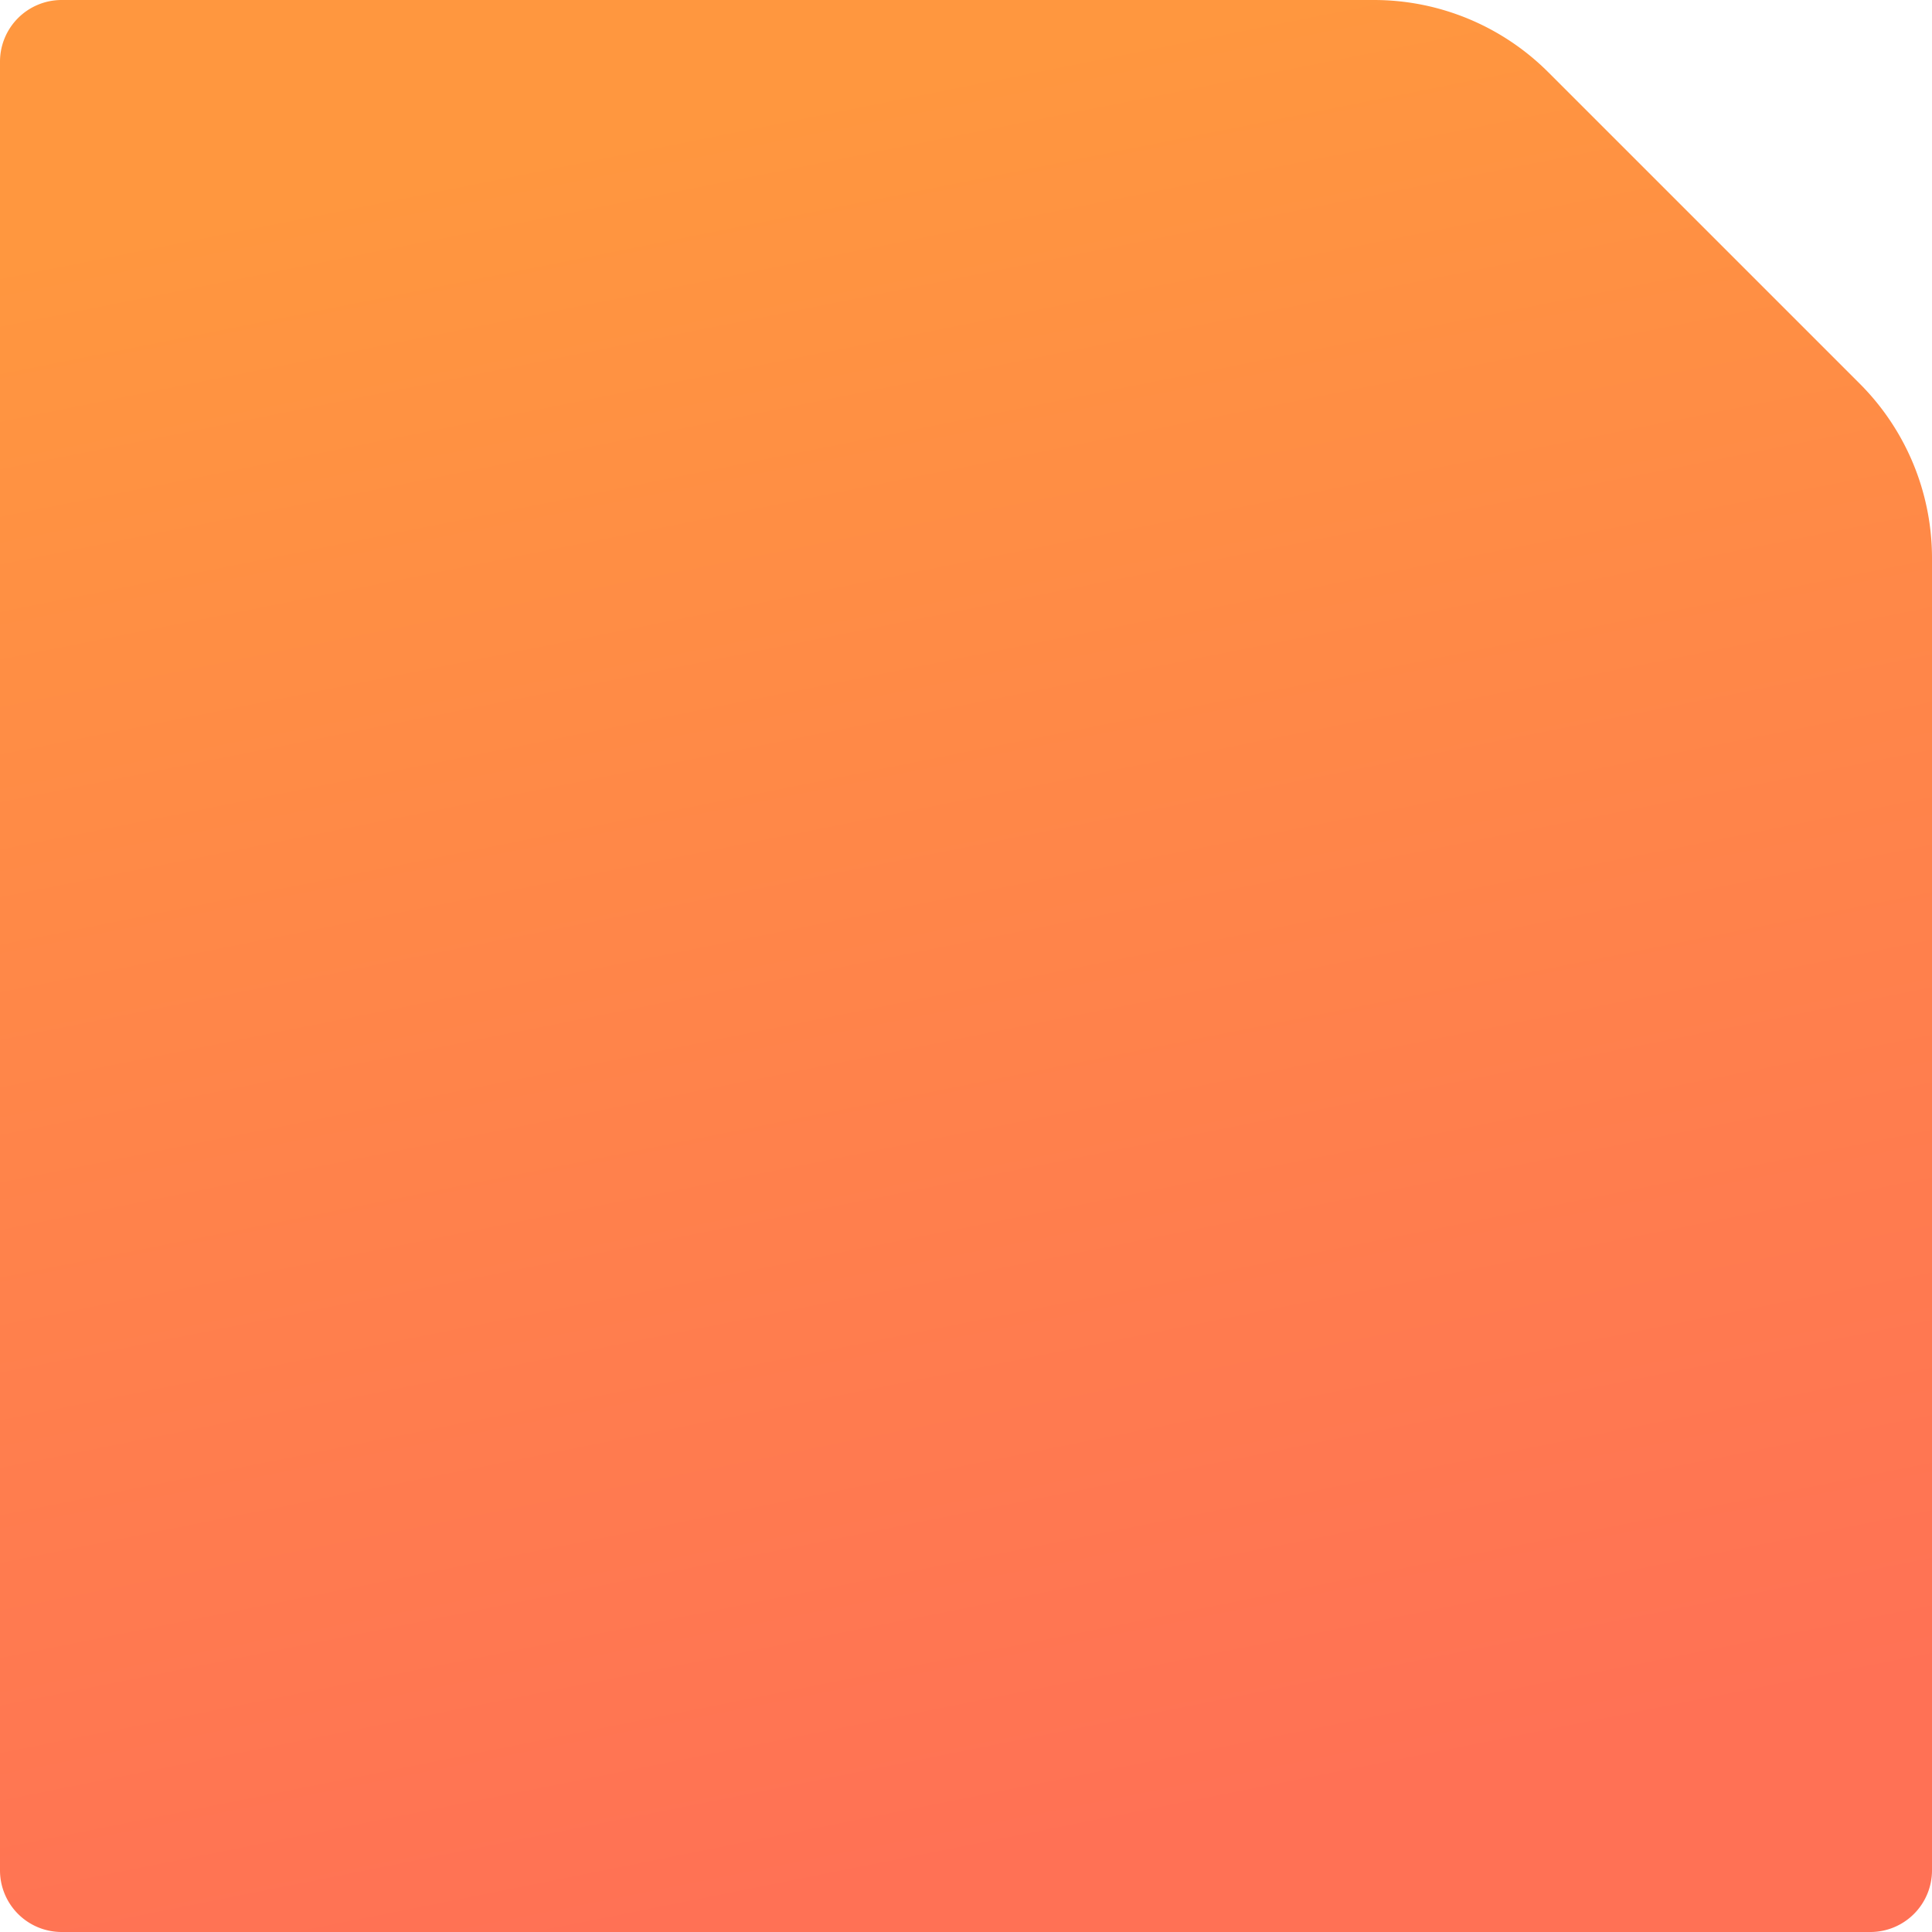
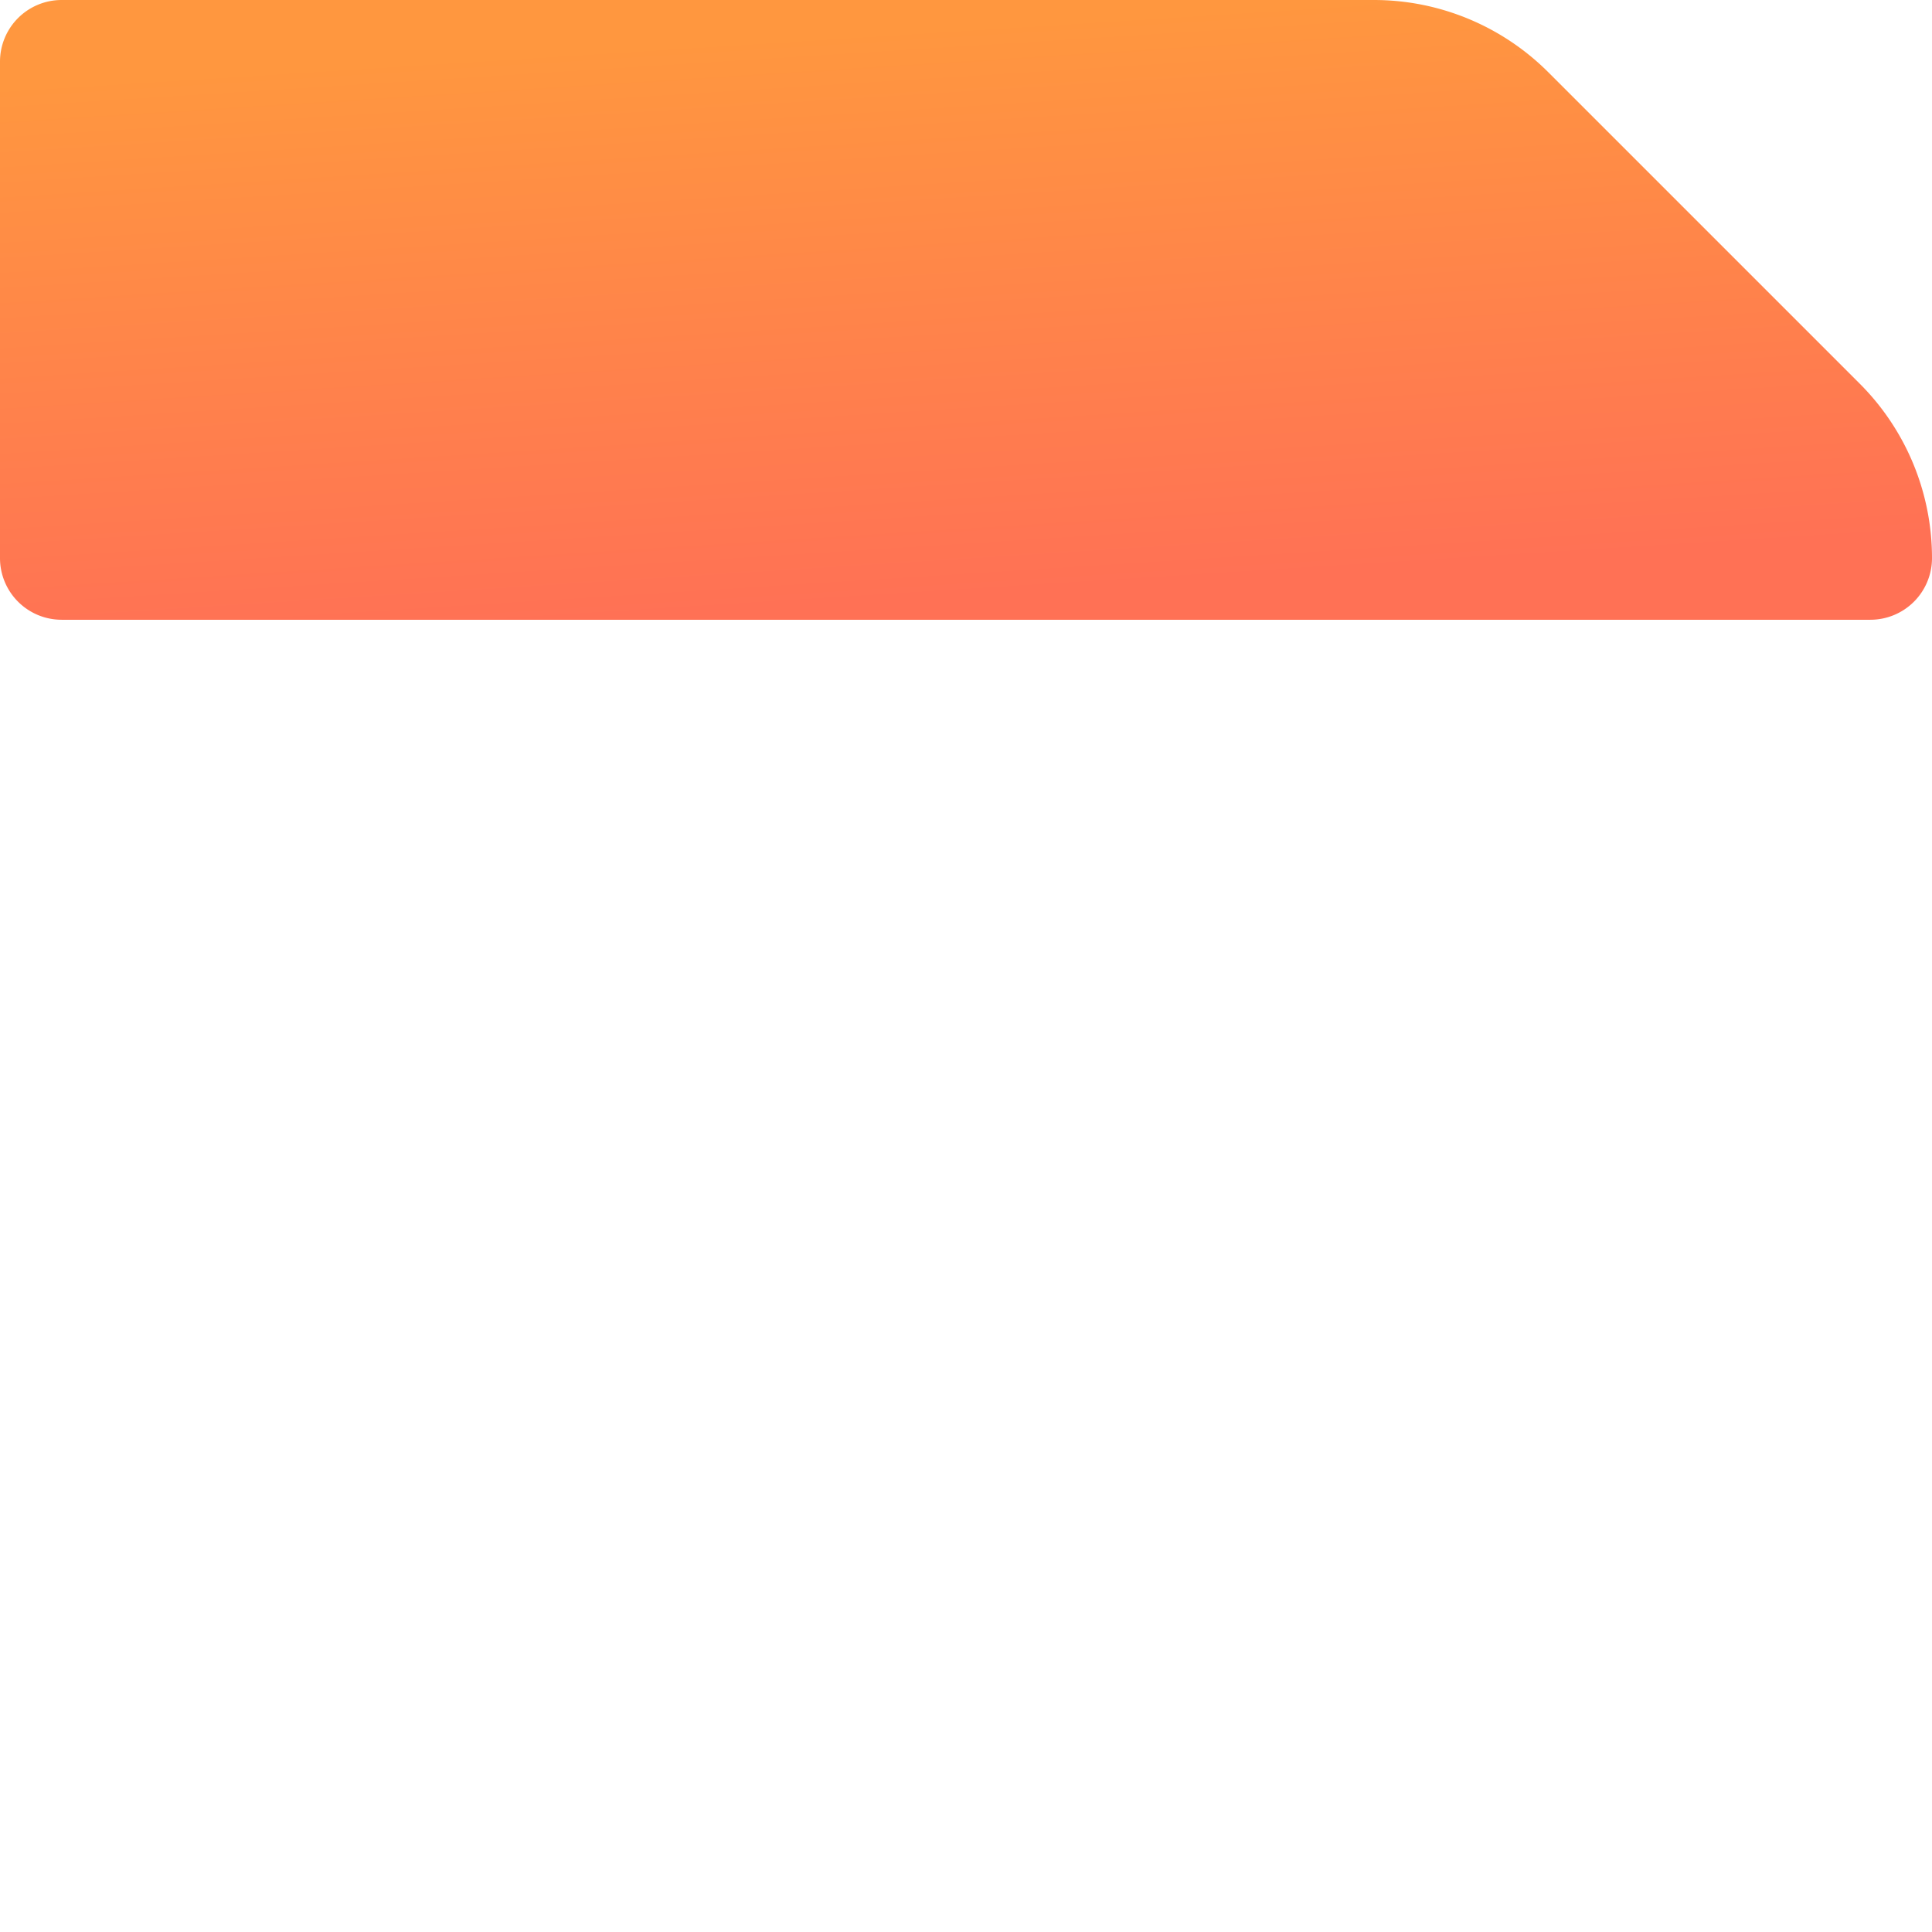
<svg xmlns="http://www.w3.org/2000/svg" width="94" height="94" viewBox="0 0 94 94">
  <defs>
    <linearGradient id="linear-gradient" x1="0.411" y1="0.054" x2="0.589" y2="0.946" gradientUnits="objectBoundingBox">
      <stop offset="0" stop-color="#ff973f" />
      <stop offset="1" stop-color="#ff7155" />
    </linearGradient>
  </defs>
-   <path id="Path" d="M66.846,0a12,12,0,0,1,8.485,3.515L90.485,18.668A12,12,0,0,1,94,27.154V91a3,3,0,0,1-3,3H3a3,3,0,0,1-3-3V3A3,3,0,0,1,3,0Z" transform="translate(0 0)" fill="url(#linear-gradient)" />
+   <path id="Path" d="M66.846,0a12,12,0,0,1,8.485,3.515L90.485,18.668A12,12,0,0,1,94,27.154a3,3,0,0,1-3,3H3a3,3,0,0,1-3-3V3A3,3,0,0,1,3,0Z" transform="translate(0 0)" fill="url(#linear-gradient)" />
</svg>